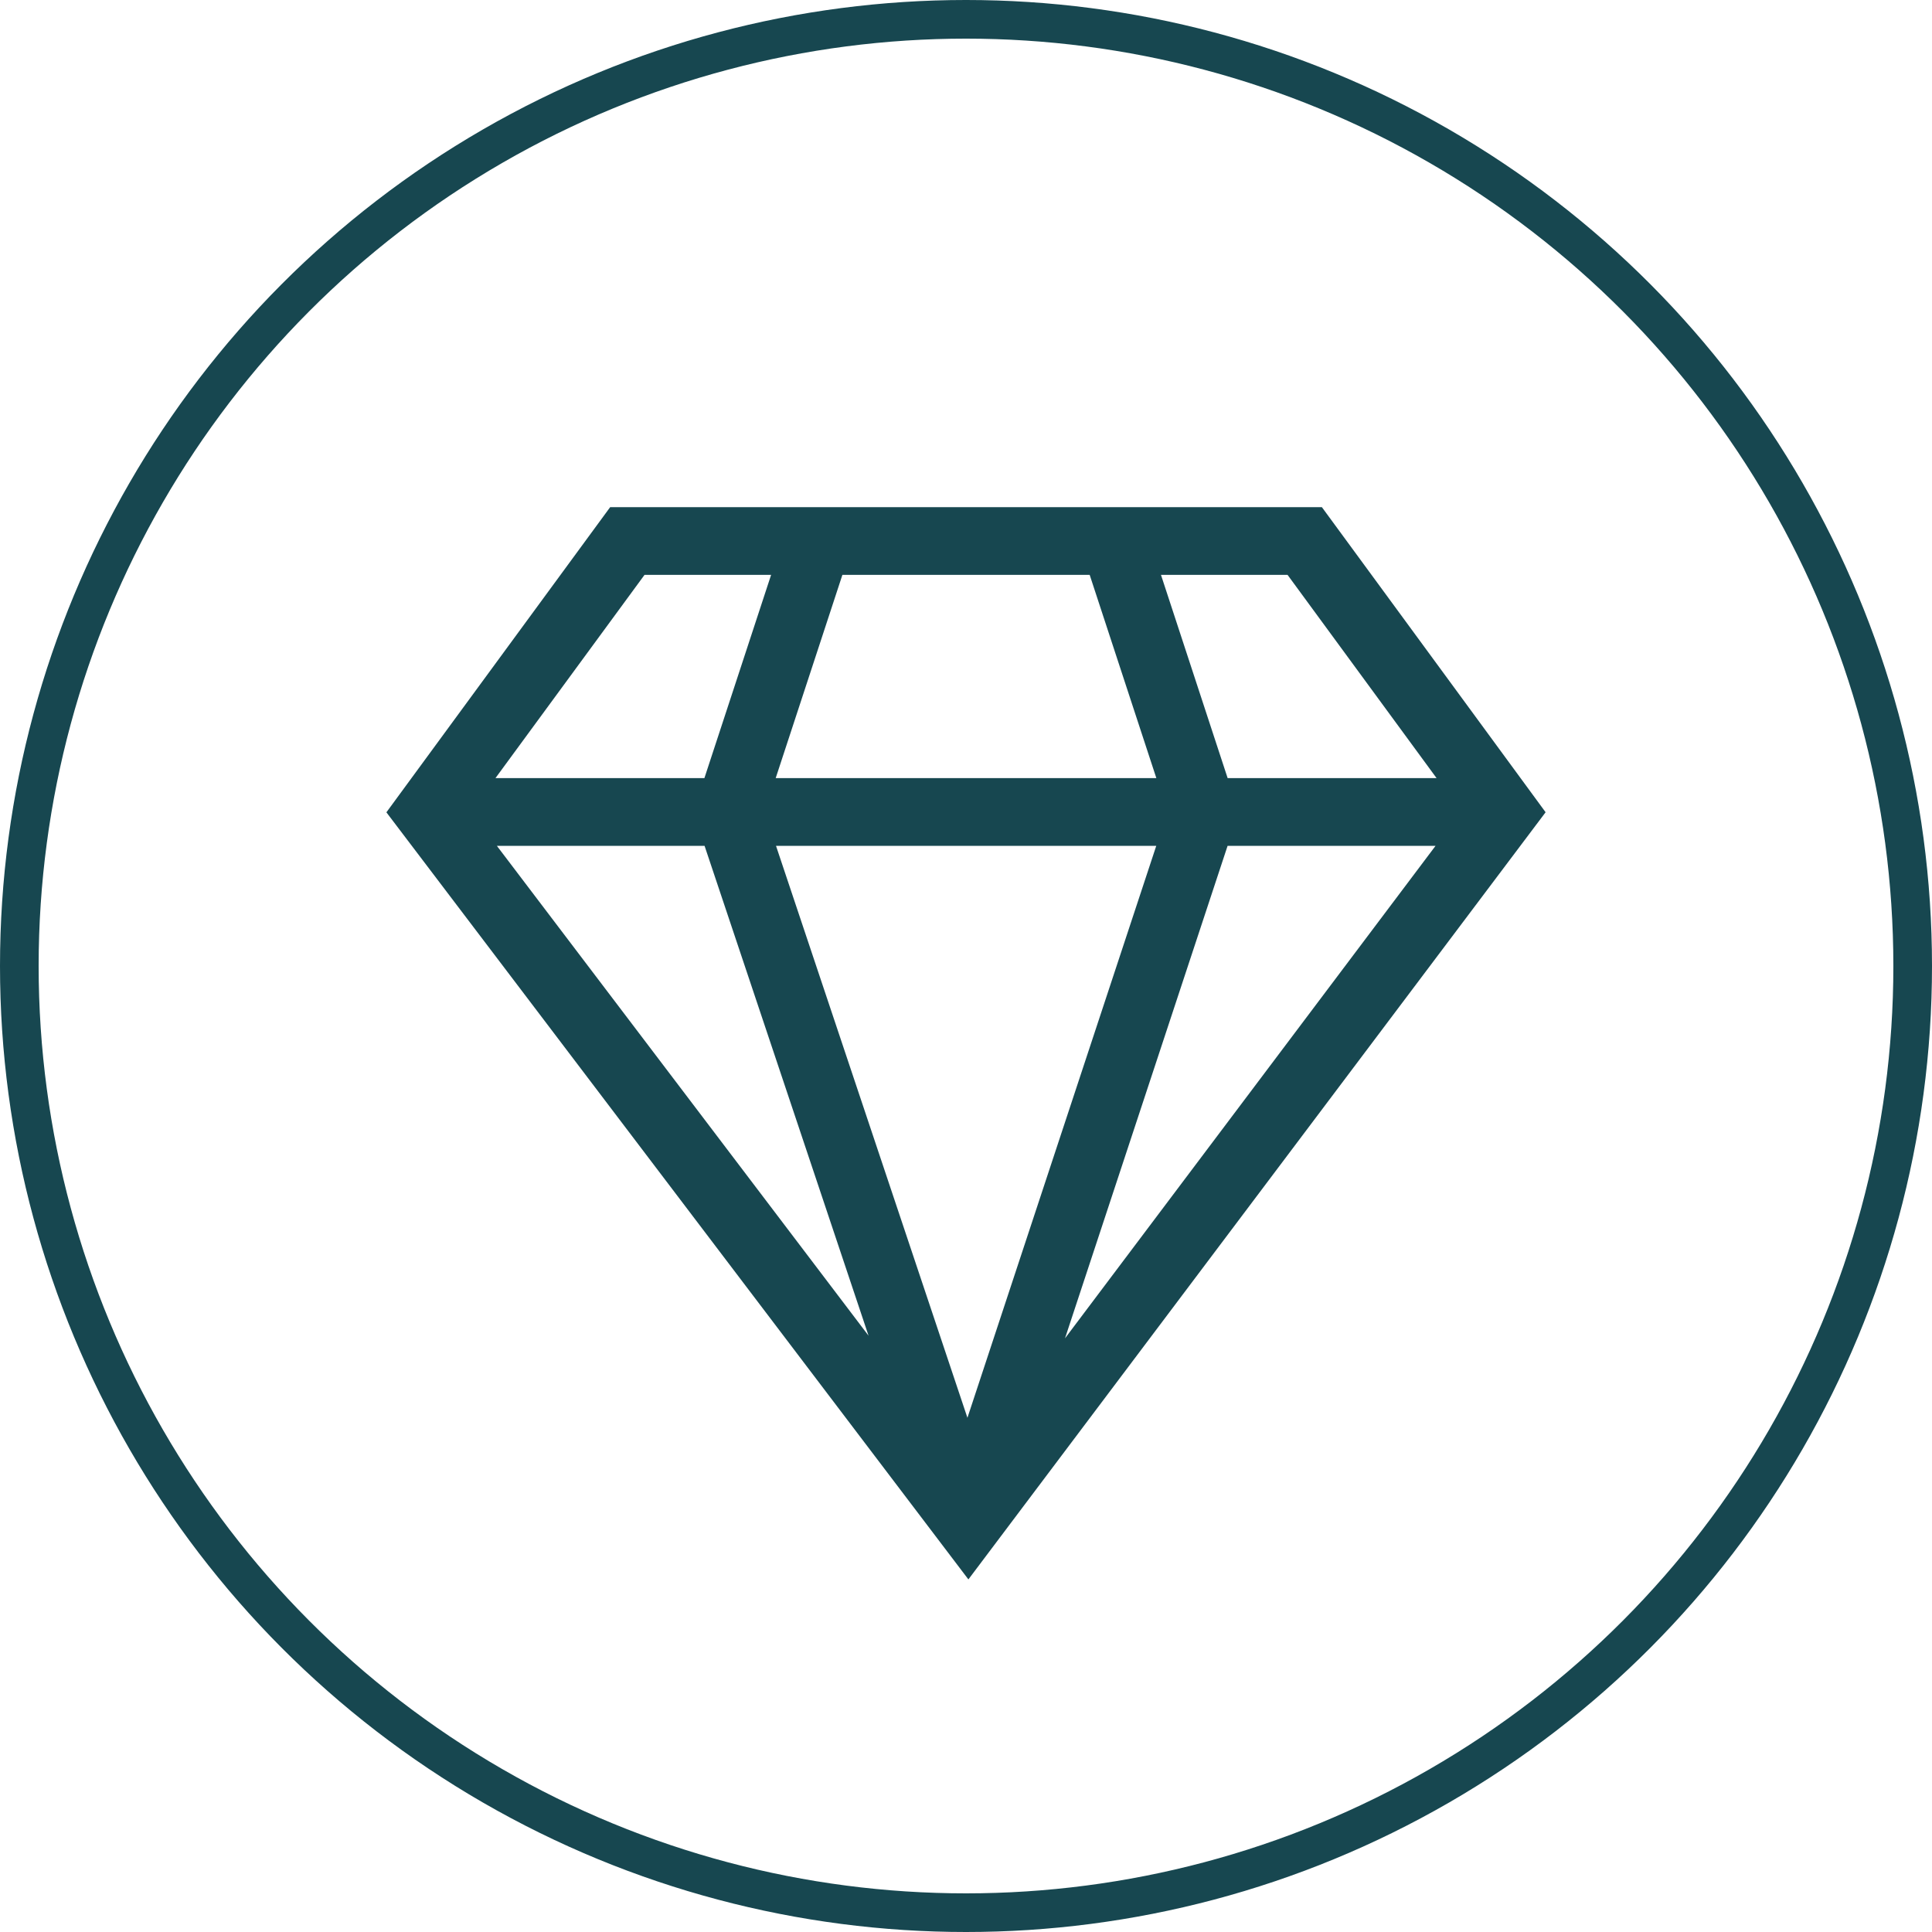
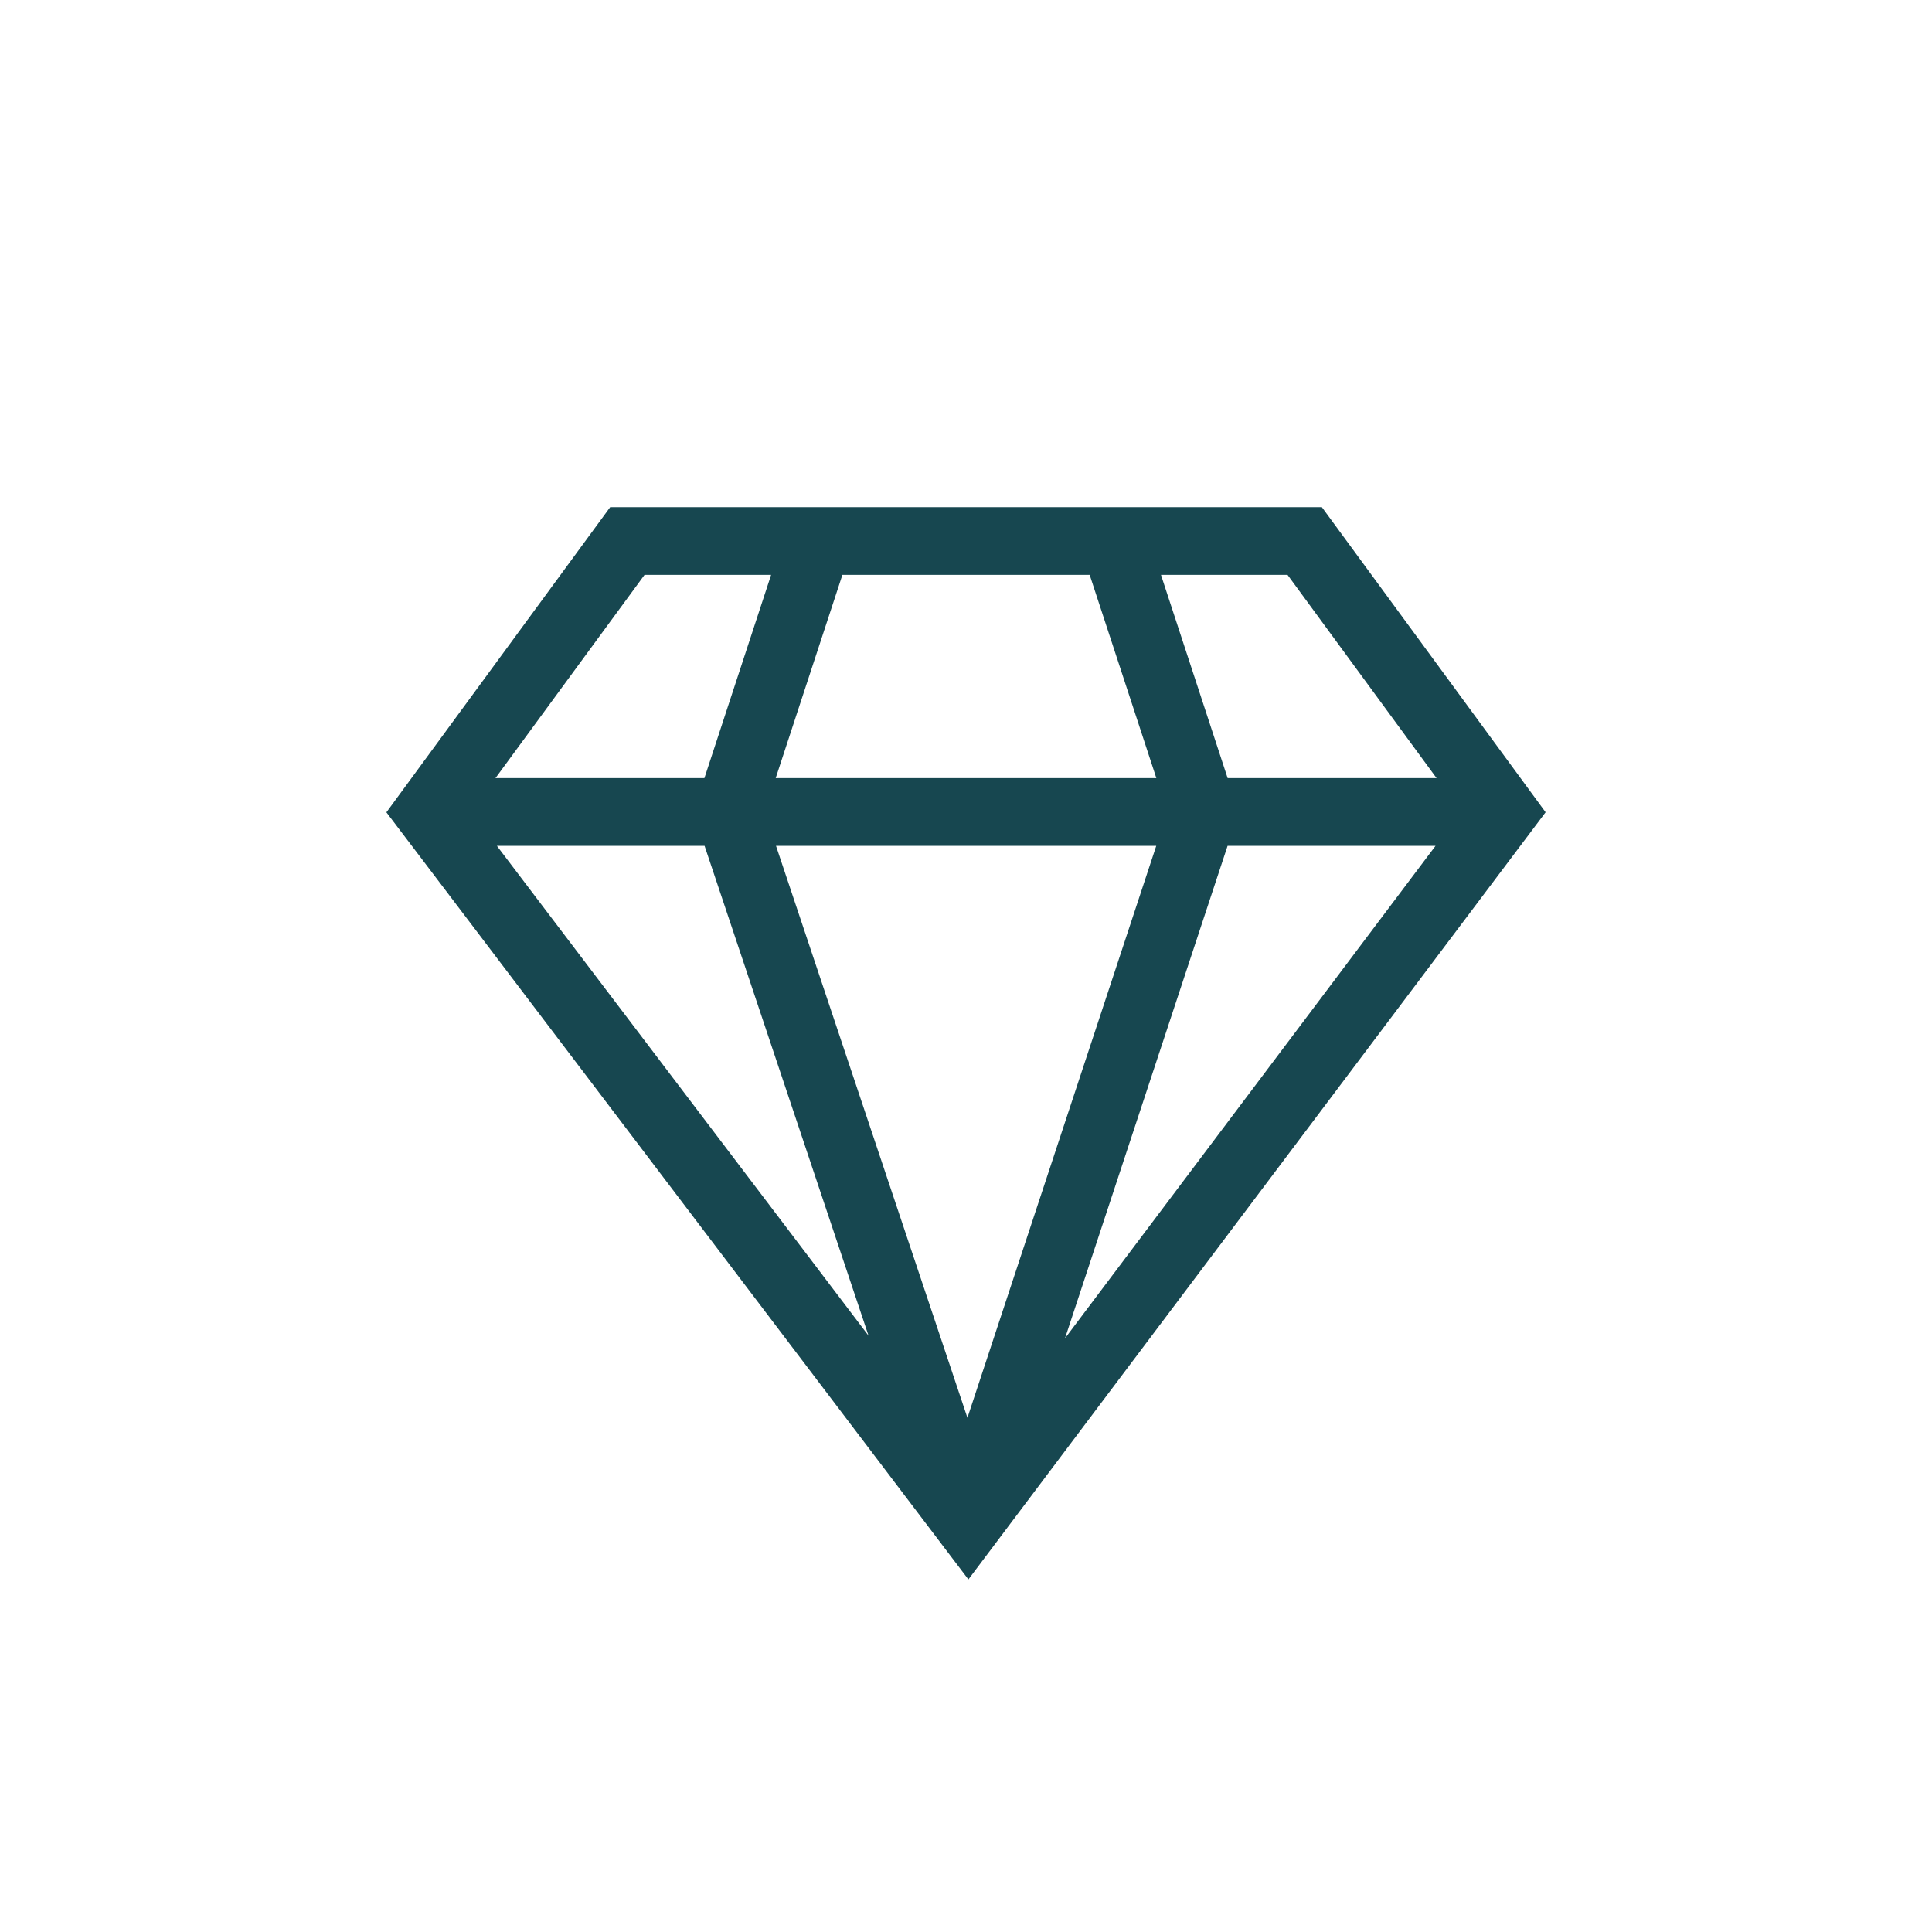
<svg xmlns="http://www.w3.org/2000/svg" viewBox="0 0 50 50" fill="none">
-   <circle cx="25" cy="25" r="24.5" stroke="#174750" />
  <g clip-path="url(#clip0)">
-     <path d="M34.21 13.125C33.256 13.125 16.844 13.125 15.791 13.125L10 21.023L25.062 40.875L40 21.021L34.21 13.125ZM18.234 21.89L22.478 34.568L12.859 21.89H18.234ZM20.083 21.89H29.924L25.037 36.692L20.083 21.89ZM31.77 21.89H37.152L27.562 34.636L31.77 21.89ZM33.322 14.878L37.178 20.137H31.771L30.046 14.878H33.322ZM28.201 14.878L29.926 20.137H20.075L21.801 14.878H28.201ZM16.68 14.878H19.956L18.23 20.137H12.823L16.68 14.878Z" fill="#174750" />
+     <path d="M34.21 13.125C33.256 13.125 16.844 13.125 15.791 13.125L10 21.023L25.062 40.875L40 21.021L34.21 13.125ZM18.234 21.89L22.478 34.568L12.859 21.89H18.234ZM20.083 21.89H29.924L25.037 36.692L20.083 21.89ZM31.77 21.89H37.152L27.562 34.636L31.77 21.89ZM33.322 14.878L37.178 20.137H31.771L30.046 14.878H33.322ZM28.201 14.878L29.926 20.137H20.075L21.801 14.878H28.201M16.68 14.878H19.956L18.23 20.137H12.823L16.68 14.878Z" fill="#174750" />
  </g>
  <defs>
    <clipPath id="clip0">
      <rect width="30" height="30" fill="white" transform="translate(10 12)" />
    </clipPath>
  </defs>
</svg>